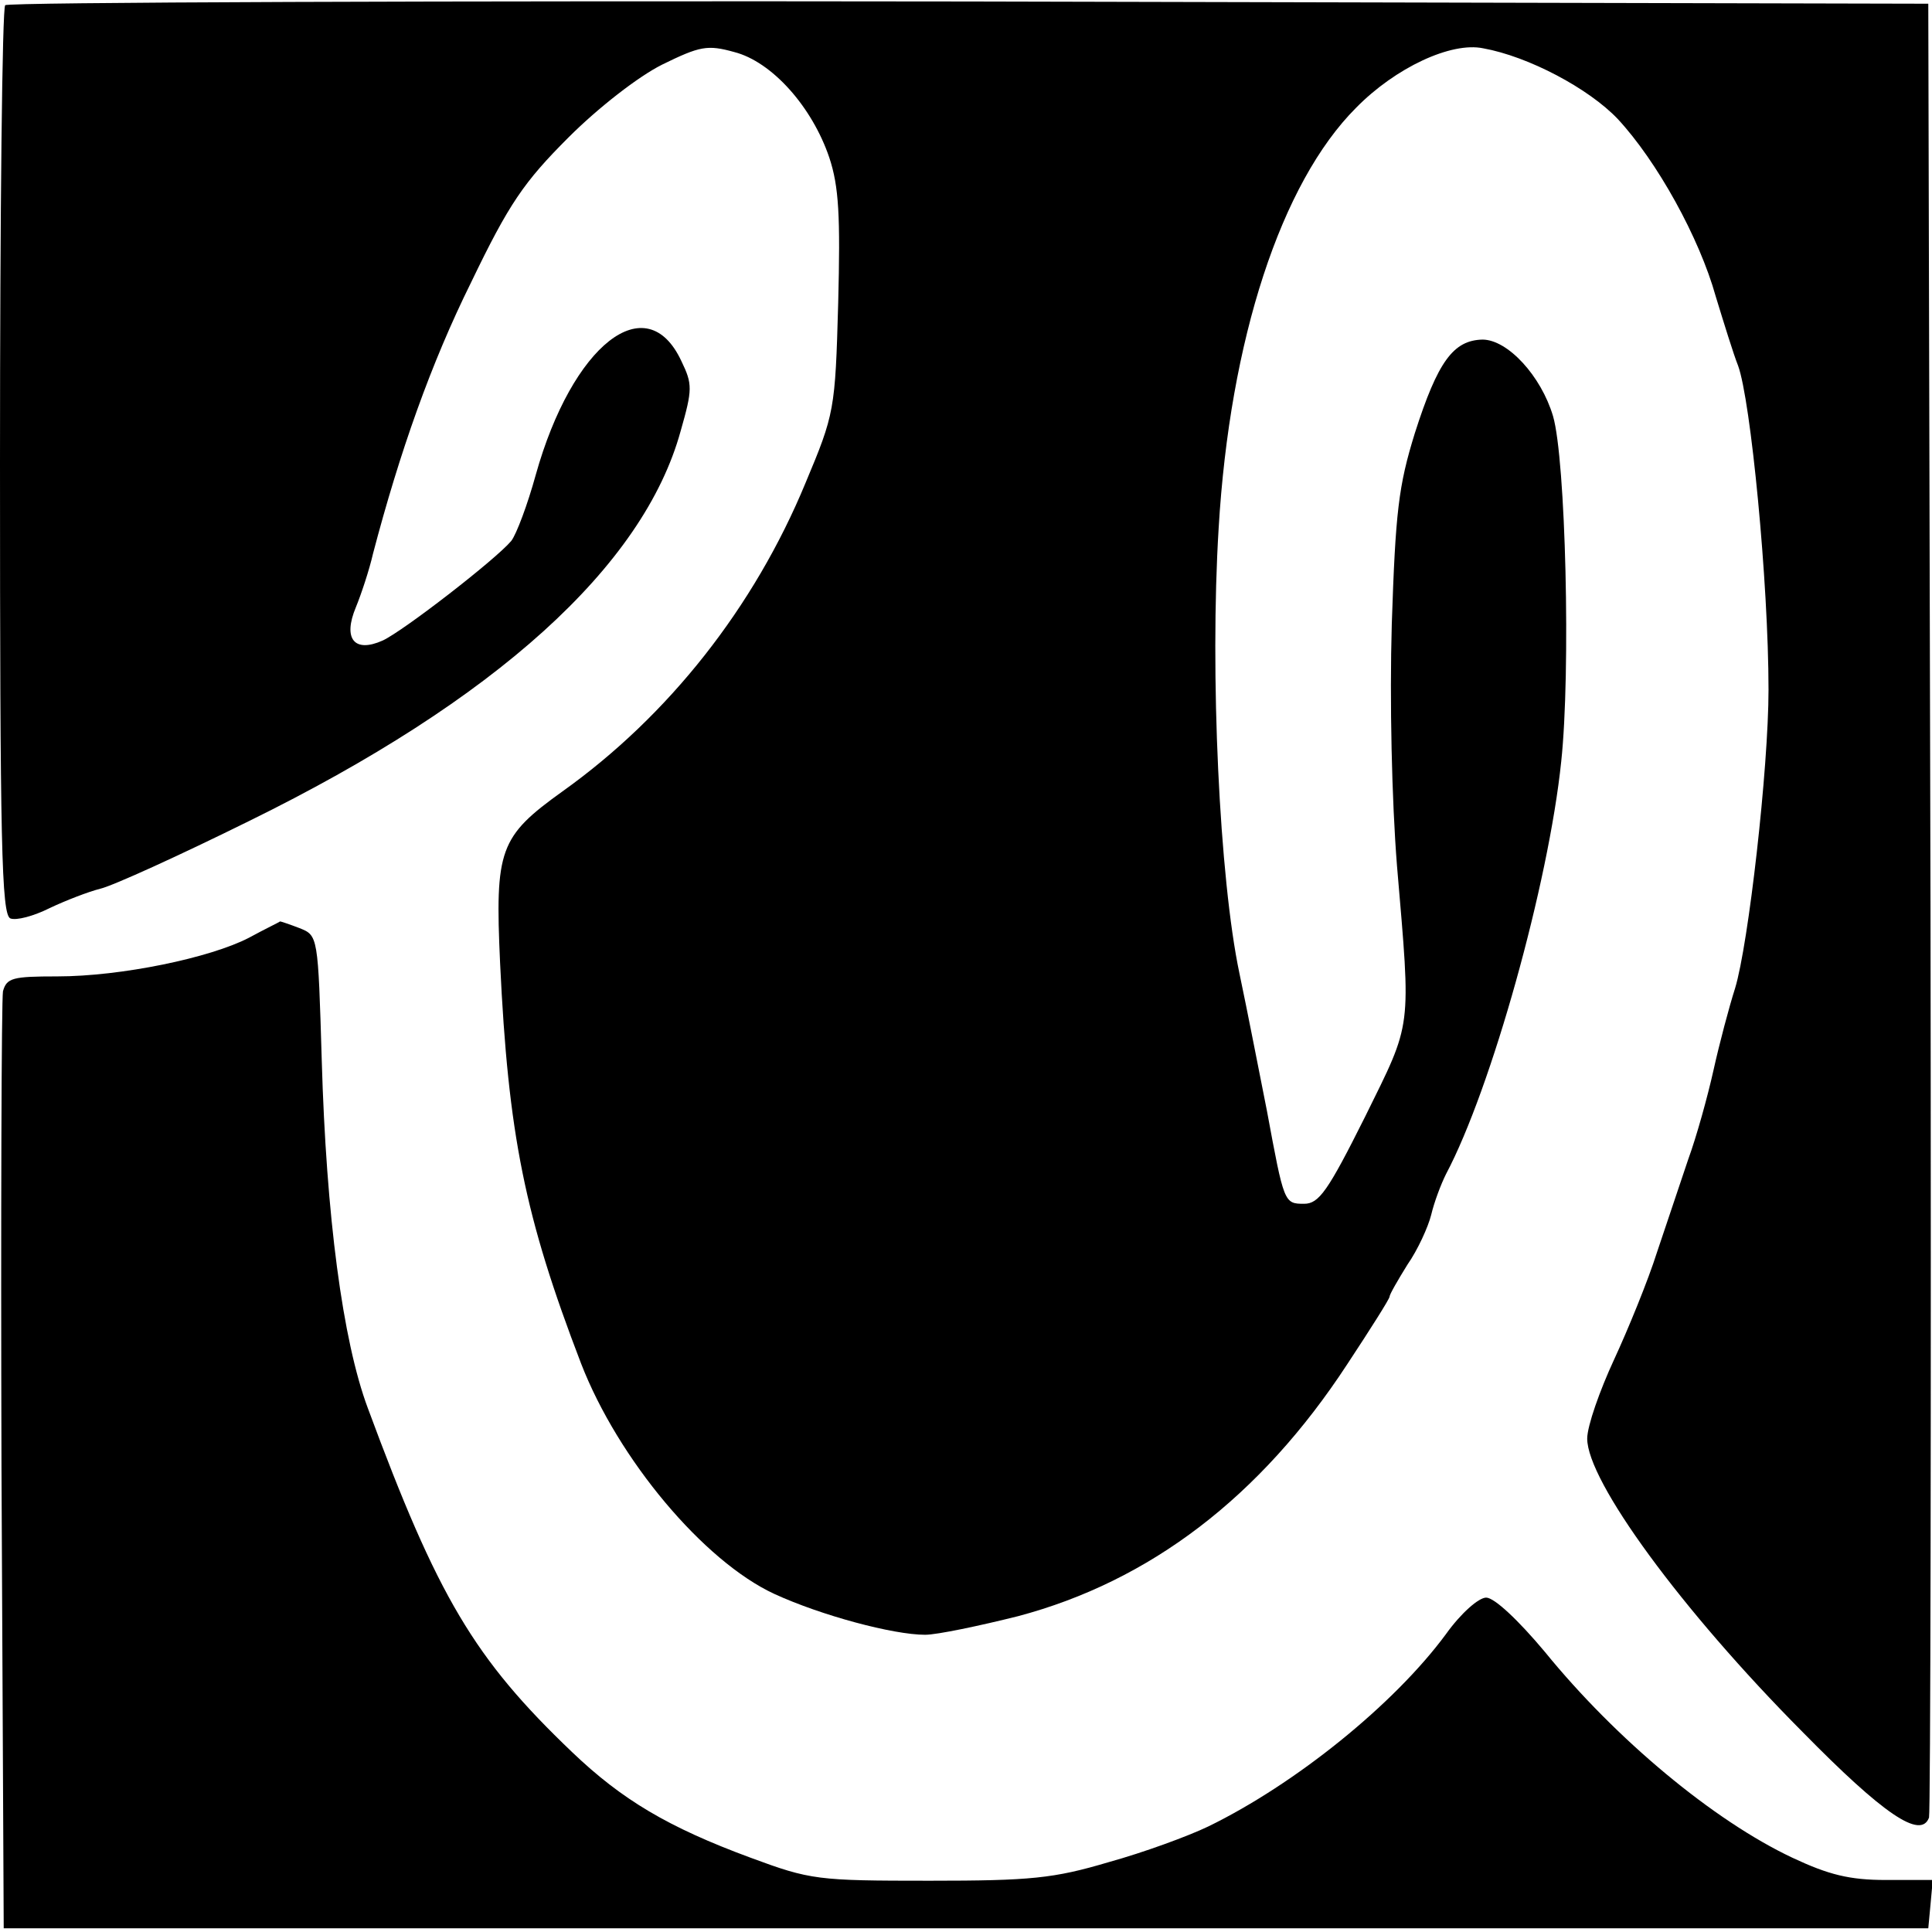
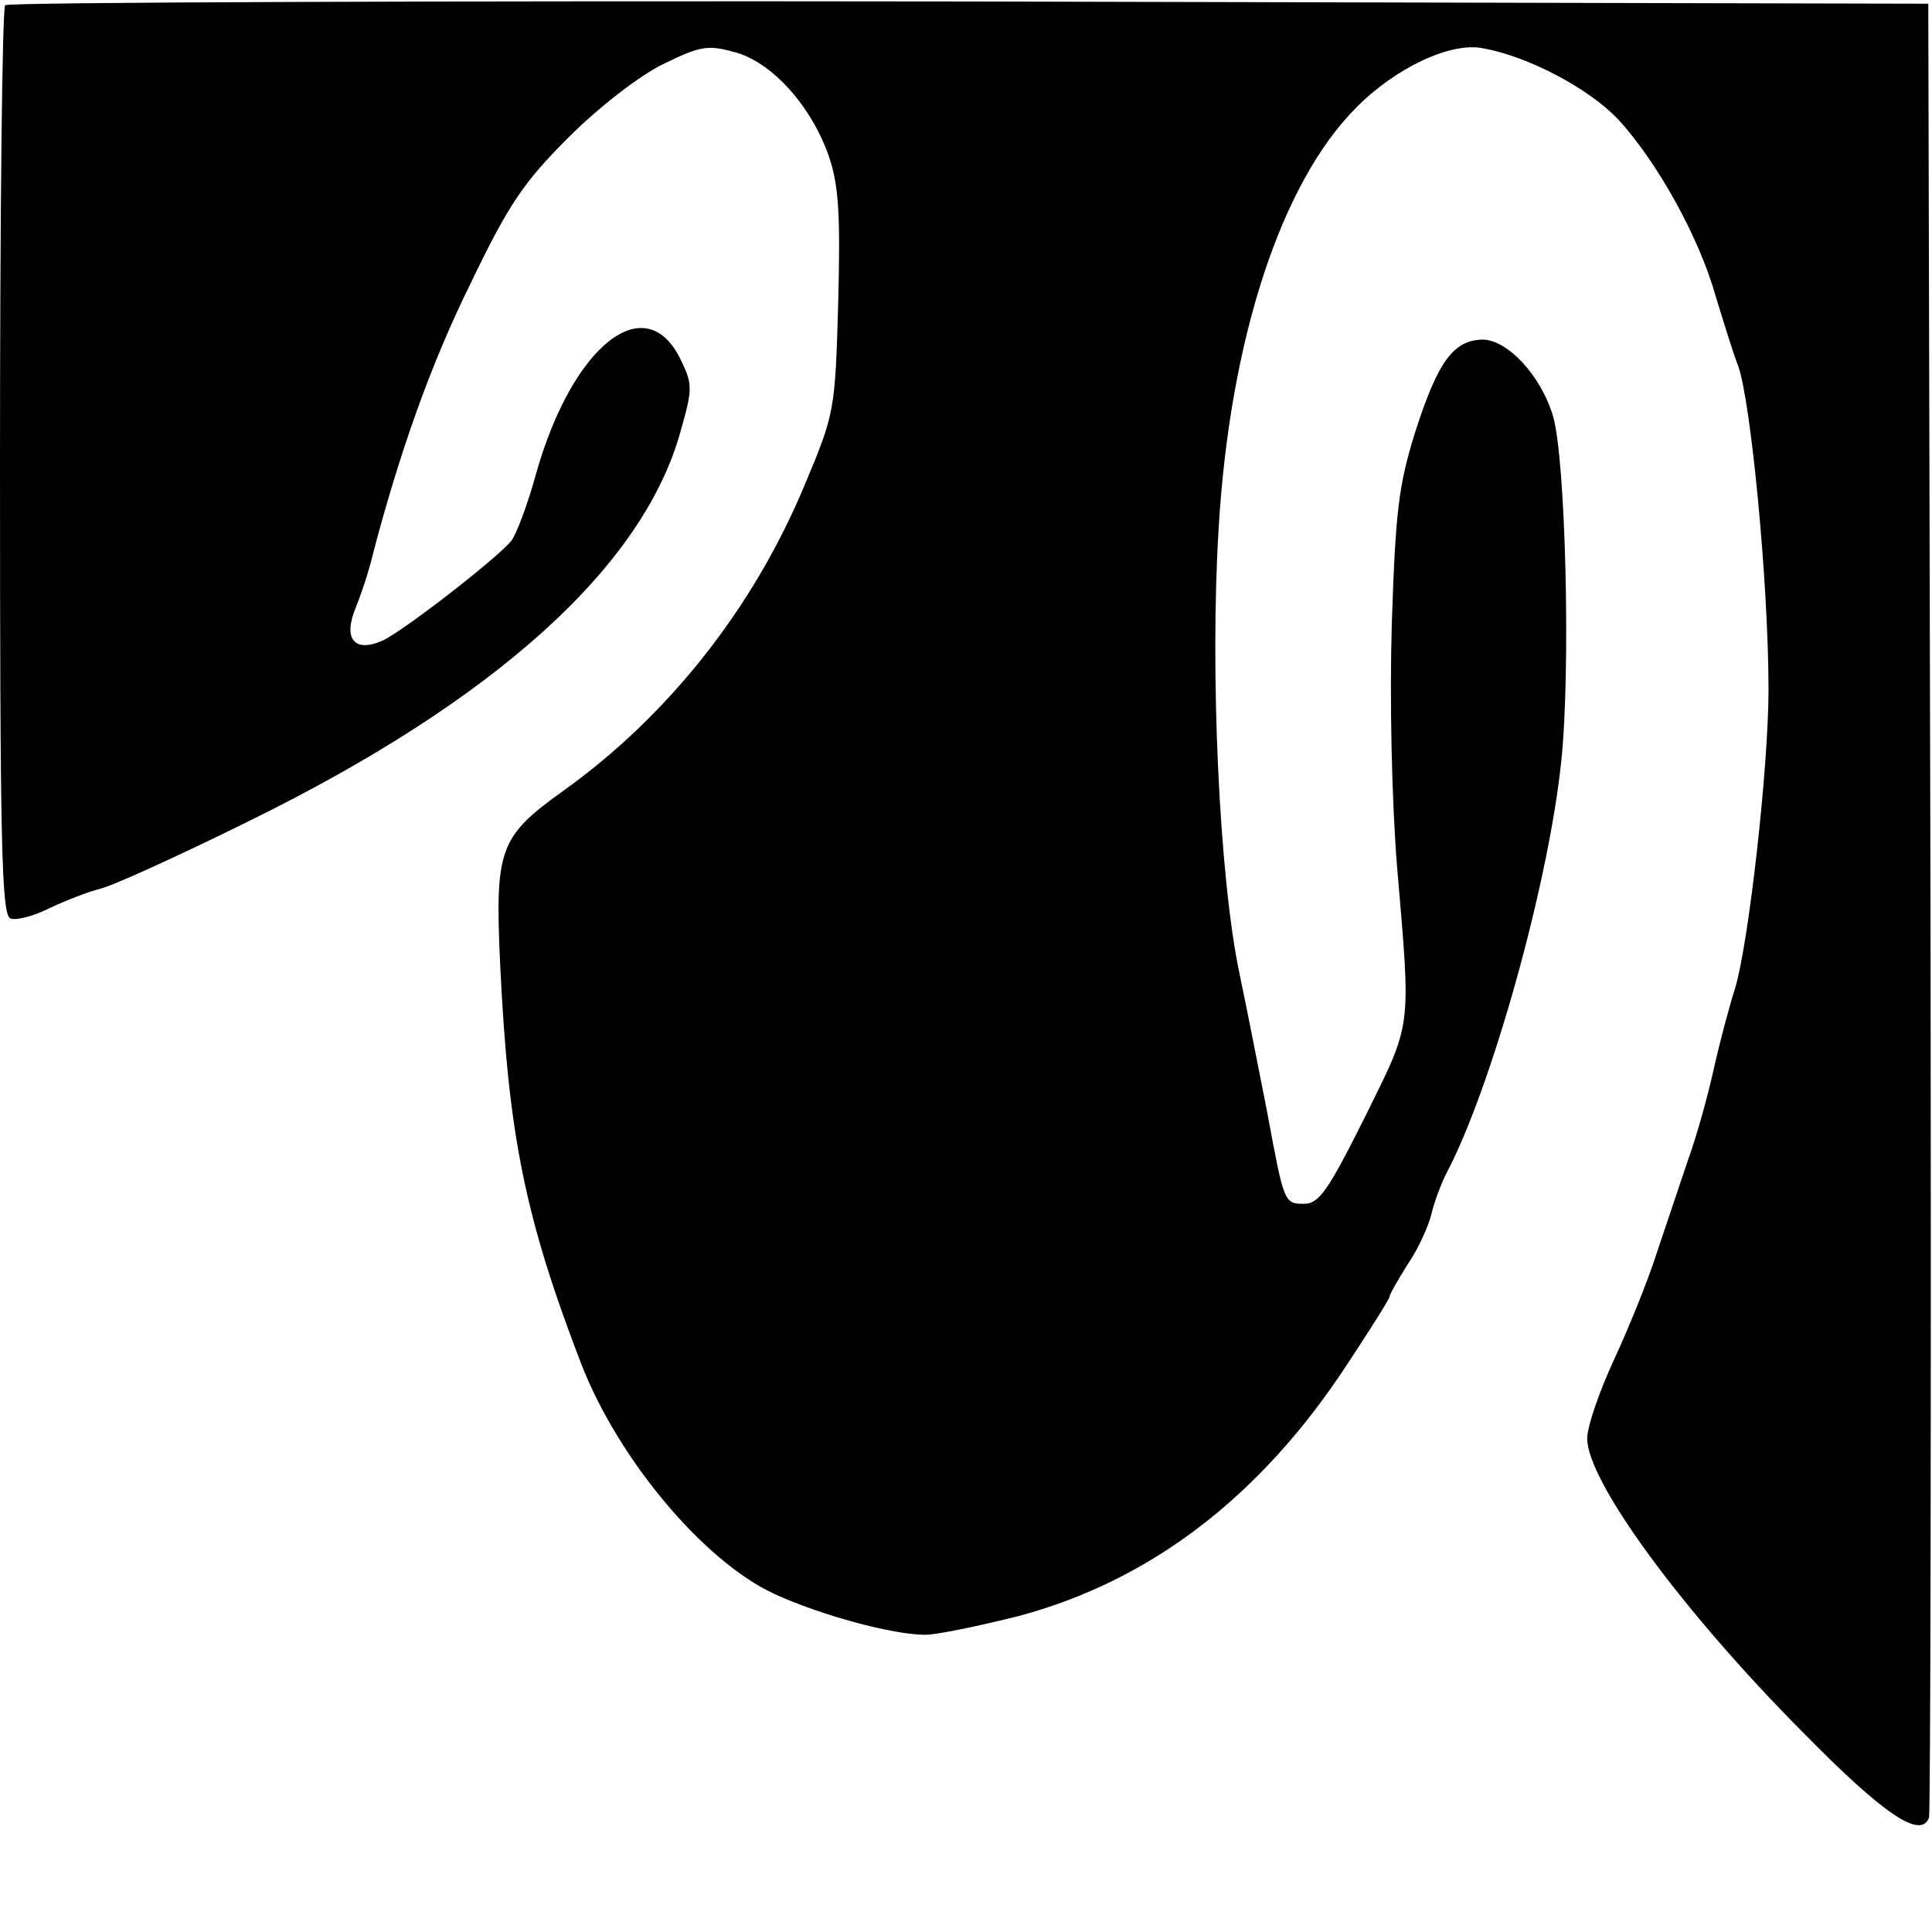
<svg xmlns="http://www.w3.org/2000/svg" version="1" width="346.667" height="346.667" viewBox="0 0 260 260">
  <path d="M.7.7C.3 1 0 28.7 0 62.2c0 51.3.2 60.9 1.4 61.4.8.3 3.1-.3 5.3-1.4 2.1-1 5.2-2.2 6.8-2.6 1.7-.4 10.7-4.5 20-9.1C66.7 94.2 86.6 76.2 91.6 58c1.6-5.6 1.6-6.3.1-9.4C87 38.5 77 46.4 72.1 63.9c-1.1 4-2.6 8-3.3 8.9-2.1 2.5-14.5 12.1-17.3 13.4-3.8 1.7-5.4-.2-3.6-4.5.7-1.7 1.8-5 2.3-7.2C53.8 60.8 58 48.9 63.4 38c5.1-10.6 7.1-13.5 13.1-19.5 4-4 9.4-8.2 12.6-9.8C94.2 6.2 95.2 6 98.8 7c5.1 1.3 10.5 7.4 12.8 14.2 1.3 3.9 1.5 7.9 1.2 19.6-.4 14.4-.5 14.9-4.4 24.2-6.9 16.7-18.4 31.3-32.7 41.5-8.5 6.1-9.1 7.8-8.4 23.1 1.1 23.1 3.3 34.1 10.9 53.9 5 12.9 16.5 26.6 26 31 6.3 2.9 16 5.5 20.3 5.5 1.6 0 7.3-1.2 12.5-2.5 17.7-4.7 32.6-16 44.3-33.9 3.1-4.7 5.7-8.8 5.7-9.1 0-.3 1.1-2.2 2.4-4.3 1.4-2 2.8-5.1 3.2-6.7.4-1.7 1.3-4.1 2-5.5 6.1-11.5 13.8-39.1 15.5-55.5 1.3-12.1.6-40.7-1.1-46.5-1.6-5.4-6.1-10.3-9.5-10.3-3.9.1-6 2.9-9.1 12.6-2.2 7.1-2.6 10.6-3.1 25.7-.3 10.3 0 23.7.7 32.5 1.9 22.4 2.1 20.8-4.3 33.8-5 10-6.2 11.7-8.2 11.7-2.7 0-2.7-.1-5-12.5-1-5-2.6-13.3-3.7-18.5-2.7-12.8-4-40.4-2.8-59.9 1.5-25.4 8.4-46.5 18.5-56.6 5.3-5.4 12.8-8.9 17.1-8 6.1 1.1 14.2 5.4 18.1 9.5 5.3 5.7 11 16 13.2 23.9 1.1 3.6 2.4 7.8 3 9.3 1.7 4.6 4.1 29.2 4.1 43.6 0 10.6-2.7 34.3-4.5 40.2-.8 2.5-2.1 7.4-2.9 11-.8 3.6-2.3 9-3.4 12-1 3-2.9 8.6-4.2 12.5-1.2 3.8-3.9 10.4-5.8 14.5s-3.6 8.9-3.6 10.6c0 5.7 12.6 23 29 39.5 10.8 11 15.9 14.5 17 11.5.2-.6.3-55.8.2-122.6L259.5.5 130.4.2C59.4.1 1 .3.7.7z" />
-   <path d="M33.5 126.2c-5.2 2.7-17.2 5.2-25.8 5.2-6 0-6.8.2-7.3 2-.2 1.2-.3 30-.2 64.1l.3 62h259l.3-3.2.3-3.3h-6.3c-4.9 0-7.7-.7-12.6-3-10.6-5-23.7-15.9-33.3-27.7-3.6-4.3-6.8-7.3-7.9-7.3-1 0-3.4 2.1-5.4 4.9-7 9.5-20.3 20.2-32 25.9-2.7 1.3-8.7 3.5-13.4 4.8-7.4 2.2-10.5 2.5-24.1 2.5-15.1 0-16-.1-24.1-3.1-11.1-4.1-17.3-7.8-24-14.2-13.2-12.6-18.1-20.9-27.5-46.3-3.4-9.1-5.6-25.9-6.2-46.8-.5-16.8-.5-16.8-3-17.8-1.3-.5-2.5-.9-2.6-.9-.1.1-2 1-4.2 2.2z" />
</svg>